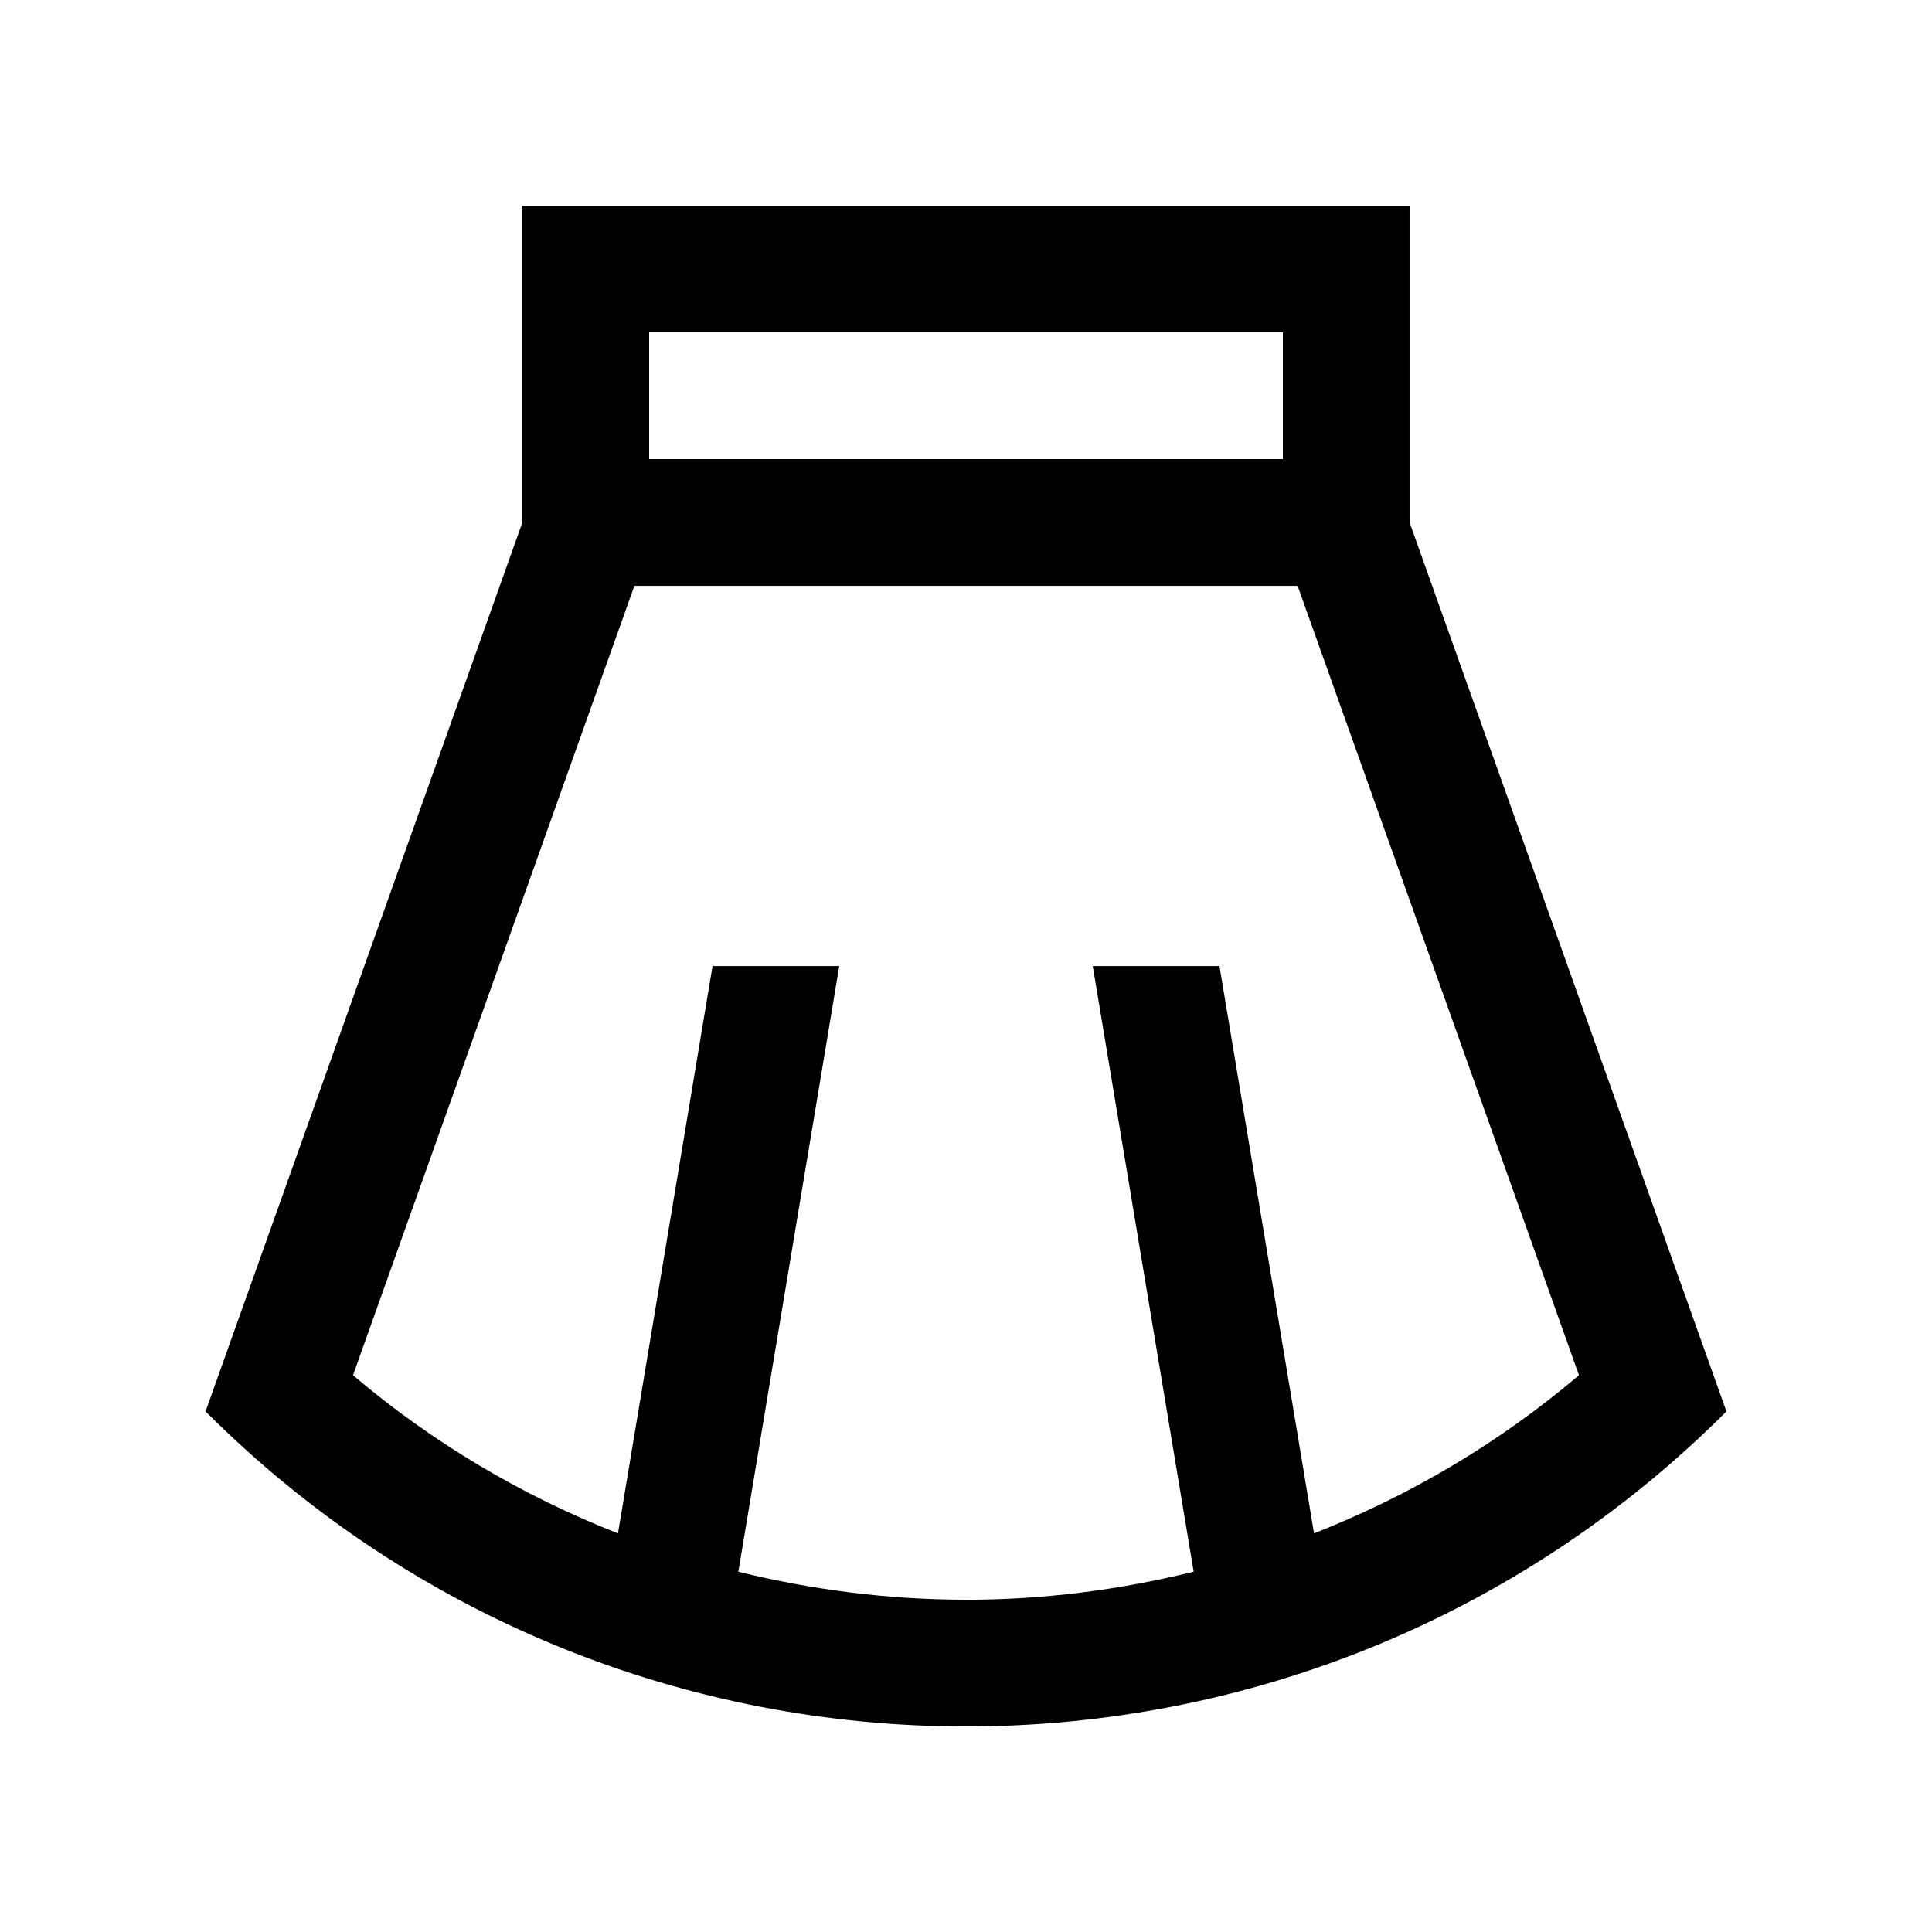
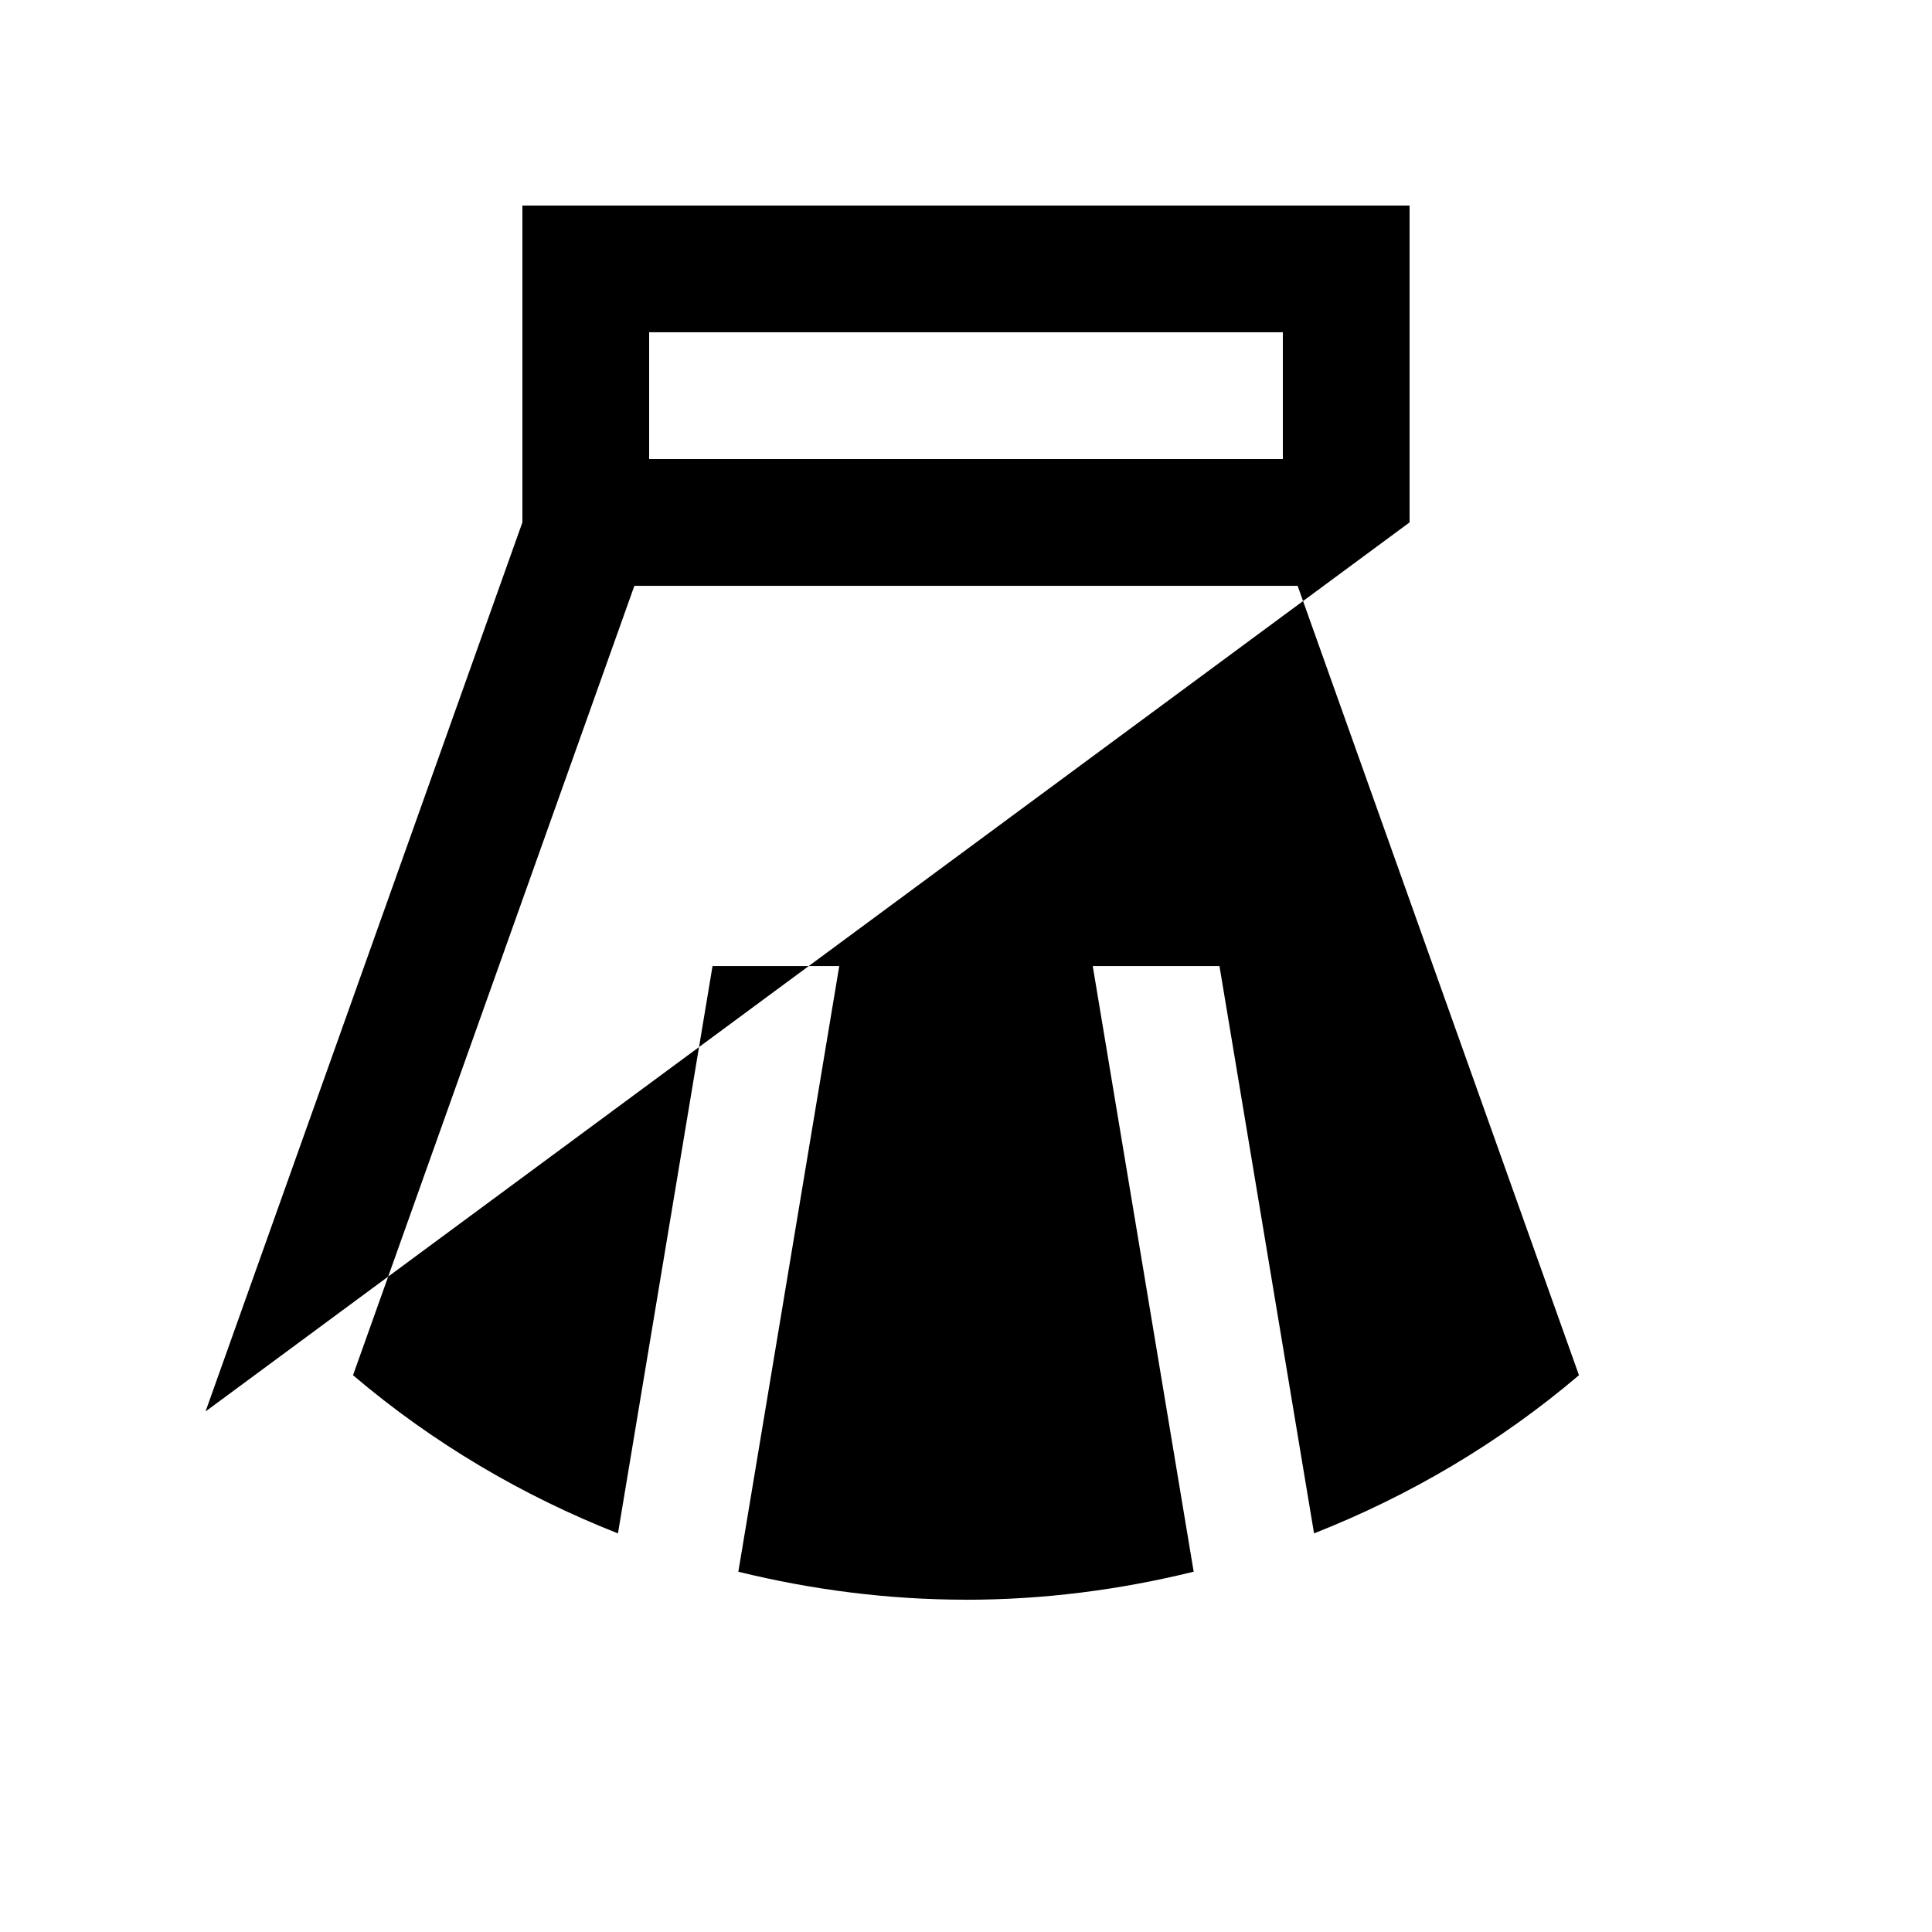
<svg xmlns="http://www.w3.org/2000/svg" fill="#000000" width="800px" height="800px" version="1.1" viewBox="144 144 512 512">
-   <path d="m517.55 282.44v-83.965h-235.11v83.965l-83.969 235.61c111.23 111.29 291.71 111.33 403.05 0zm-201.52-50.383h167.94v33.59h-167.94zm83.938 335.88c-20.617 0-40.789-2.625-60.301-7.41l26.746-160.52h-33.582l-25.066 150.36c-25.316-9.969-49.066-23.945-70.211-41.918l74.562-209.2h175.77l74.559 209.2c-21.156 17.973-44.891 31.945-70.227 41.918h0.02l-25.066-150.35h-33.582l26.746 160.49h0.02c-19.531 4.82-39.742 7.445-60.367 7.445z" />
+   <path d="m517.55 282.44v-83.965h-235.11v83.965l-83.969 235.61zm-201.52-50.383h167.94v33.59h-167.94zm83.938 335.88c-20.617 0-40.789-2.625-60.301-7.41l26.746-160.52h-33.582l-25.066 150.36c-25.316-9.969-49.066-23.945-70.211-41.918l74.562-209.2h175.77l74.559 209.2c-21.156 17.973-44.891 31.945-70.227 41.918h0.02l-25.066-150.35h-33.582l26.746 160.49h0.02c-19.531 4.82-39.742 7.445-60.367 7.445z" />
</svg>